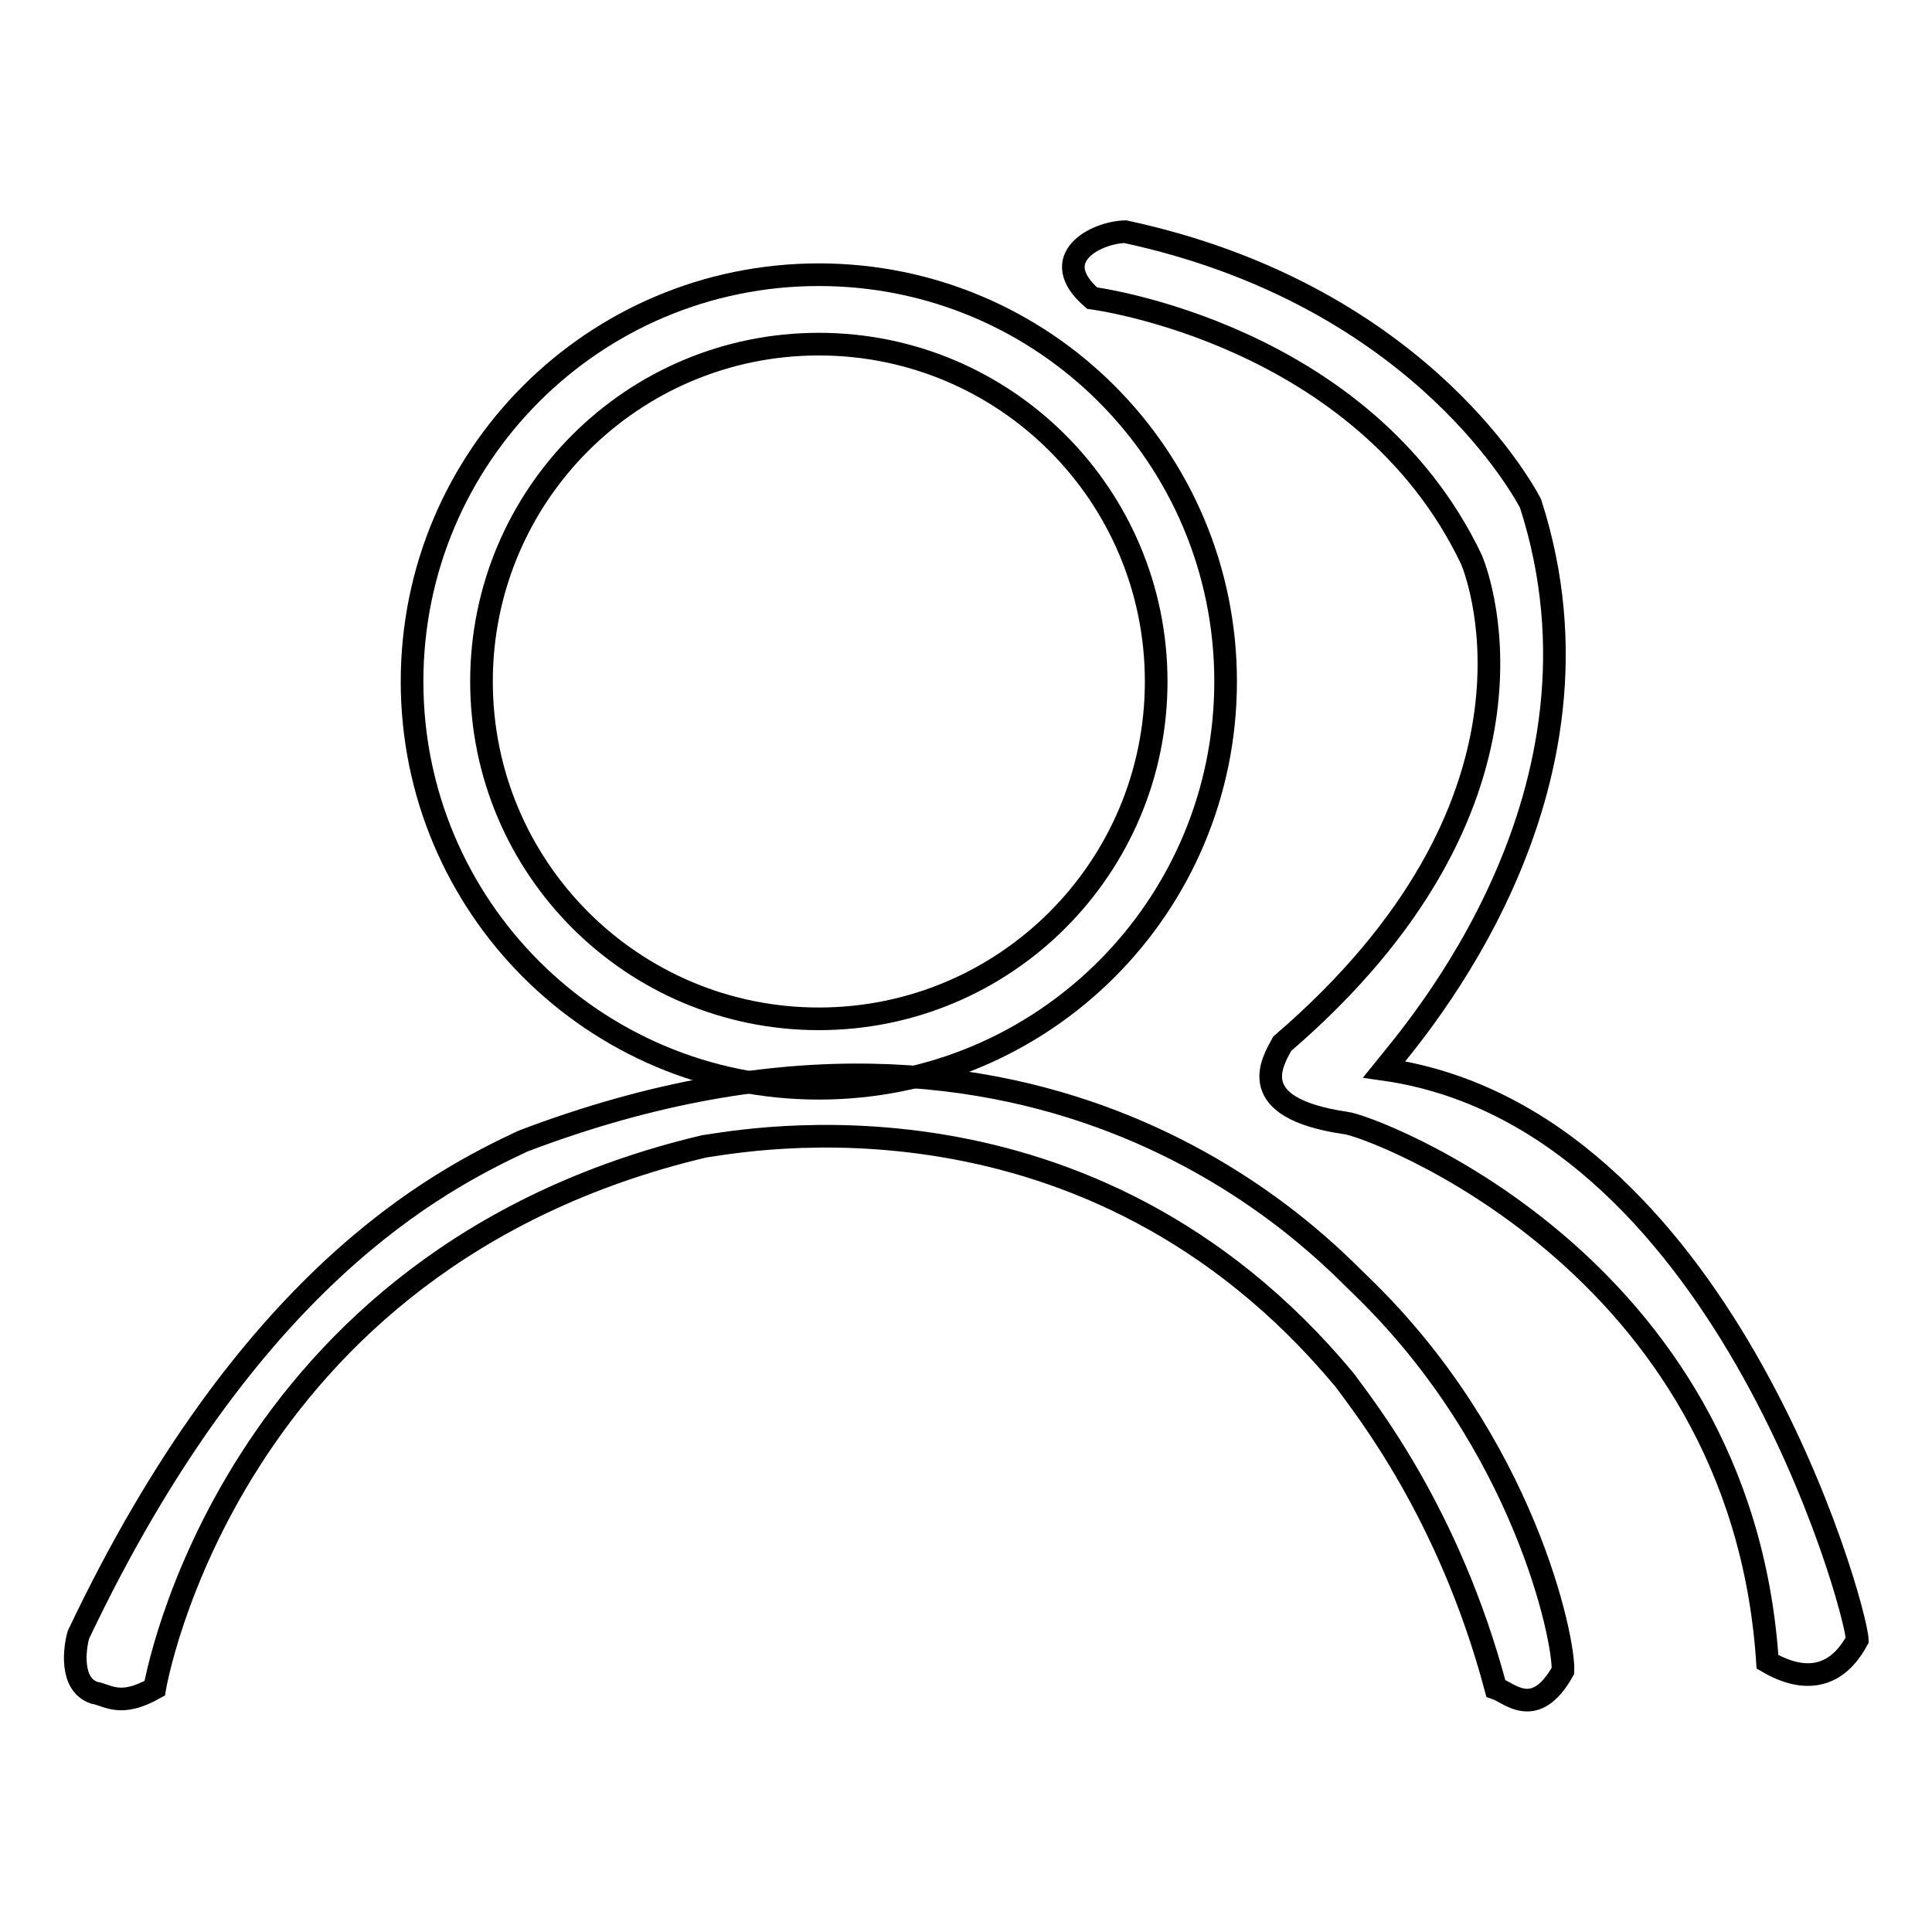
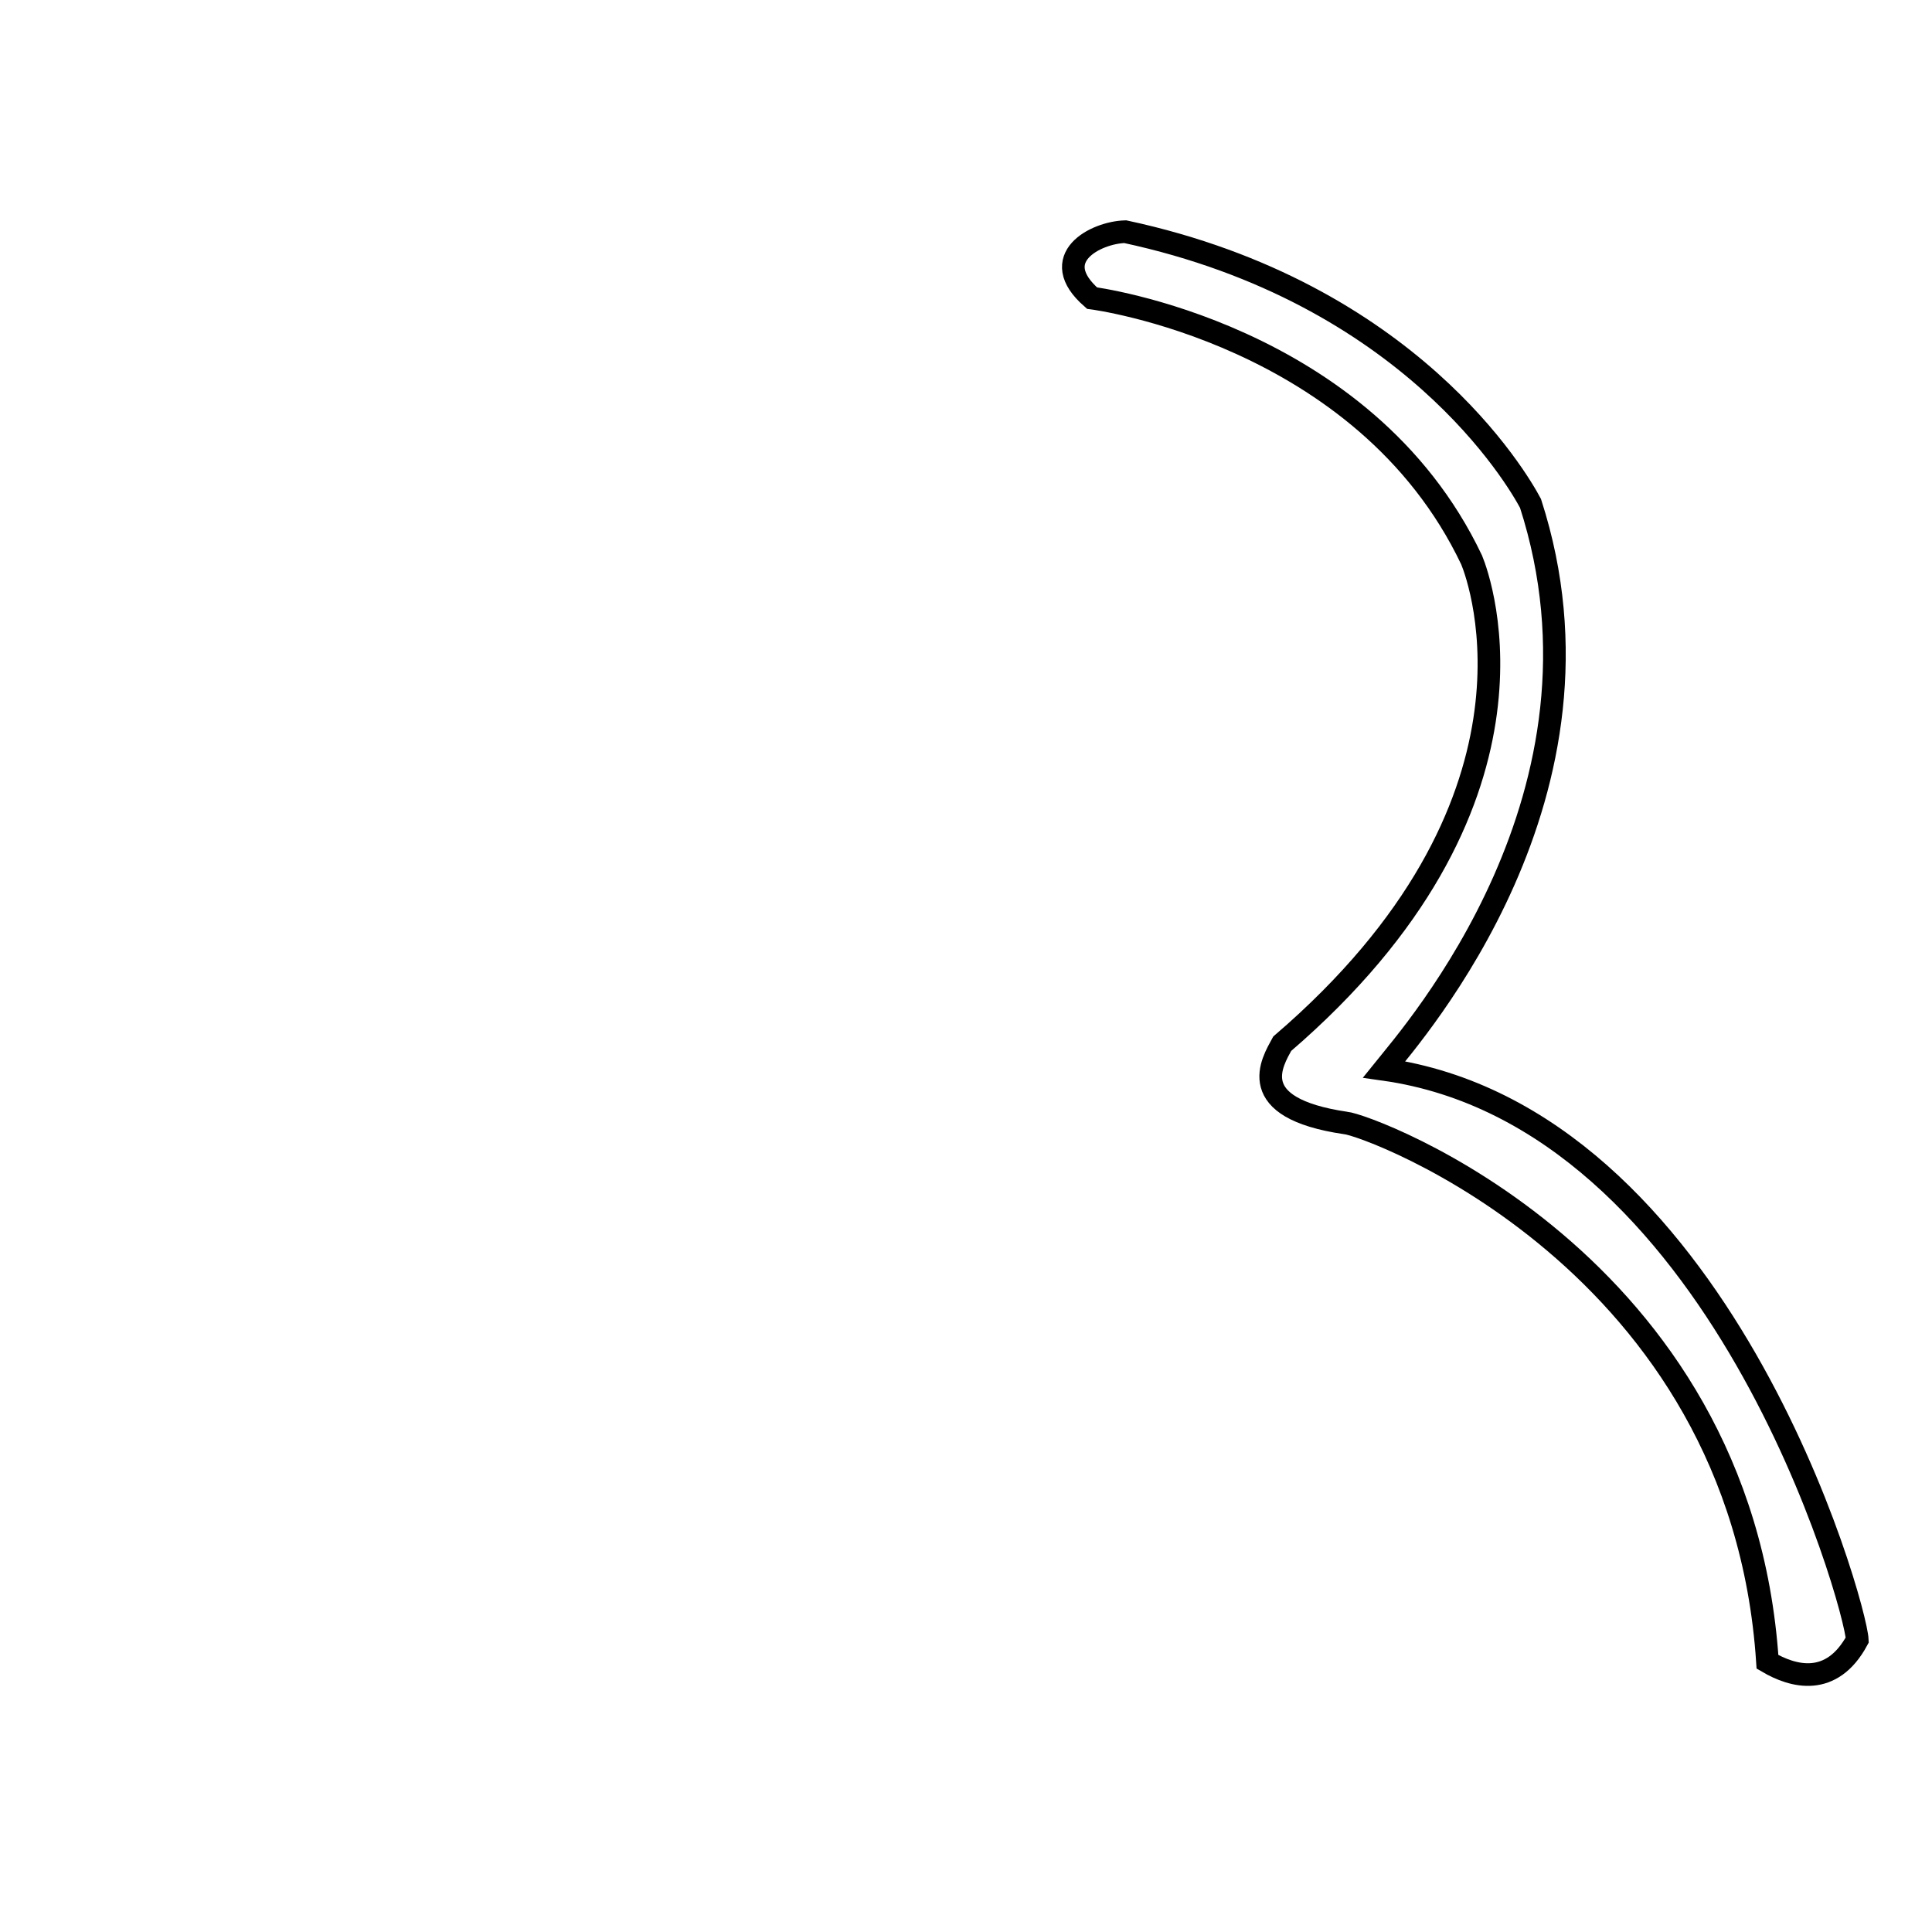
<svg xmlns="http://www.w3.org/2000/svg" version="1.1" x="0px" y="0px" viewBox="0 0 256 256" enable-background="new 0 0 256 256" xml:space="preserve">
  <g>
    <g>
-       <path stroke-width="3" fill-opacity="0" stroke="#000000" d="M162.4,90.3c0,29.8-24.1,53.9-53.9,53.9c-29.8,0-53.9-24.1-53.9-53.9c0-29.8,24.1-53.9,53.9-53.9C138.3,36.4,162.4,60.5,162.4,90.3z M108.5,45.6c-24.7,0-44.7,20-44.7,44.7c0,24.7,20,44.7,44.7,44.7c24.7,0,44.7-20,44.7-44.7C153.2,65.6,133.2,45.6,108.5,45.6z" />
-       <path stroke-width="3" fill-opacity="0" stroke="#000000" d="M20.5,223.7c0,0,9.5-56.8,72.8-71.8c5.1-0.7,51-9.8,84.9,31c2.6,3.6,13.8,17.5,20,40.8c1.8,0.6,5.2,4.3,8.9-2.3c0.2-4.1-5.1-30.1-26.7-51c-4.4-4.1-41.4-45.7-111.1-19.2c-11.3,5.3-36.5,18.2-58.9,65.4c-0.5,1.7-1.2,6.6,2.1,7.7C14.3,224.6,15.9,226.3,20.5,223.7z" />
      <path stroke-width="3" fill-opacity="0" stroke="#000000" d="M144.7,39.5c0,0,36,4.6,50.3,34.7c1.2,2.9,11.7,32.5-25.1,64.1c-1.3,2.4-5.2,8.5,8.4,10.5c2.9,0.2,52.4,18.2,55.9,71.4c3.4,2,8.5,3.4,11.9-2.9c-0.2-4.6-18.2-69.3-62.7-75.6c4.1-5.1,31.8-36.6,19.4-75c-1.7-3.2-16-27.9-53.7-36C145.2,30.8,138.6,34.2,144.7,39.5z" />
    </g>
  </g>
</svg>